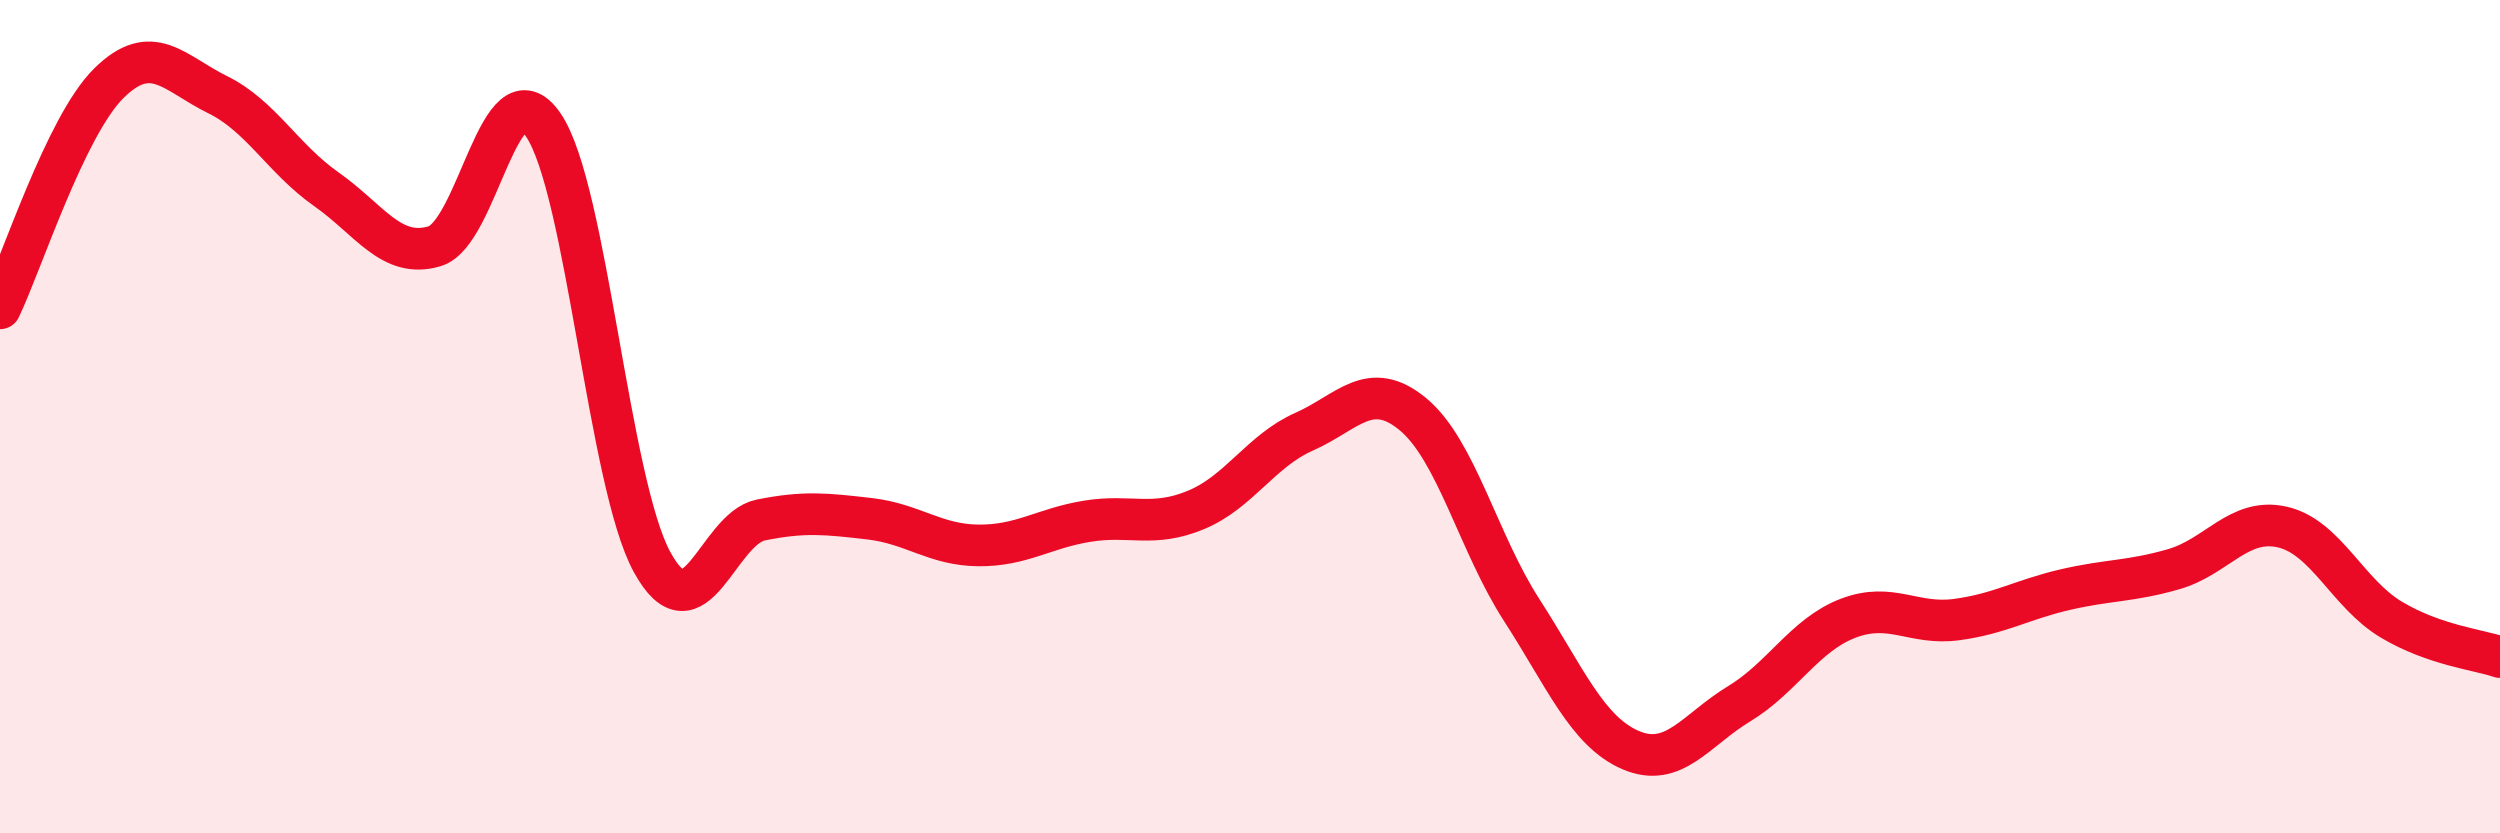
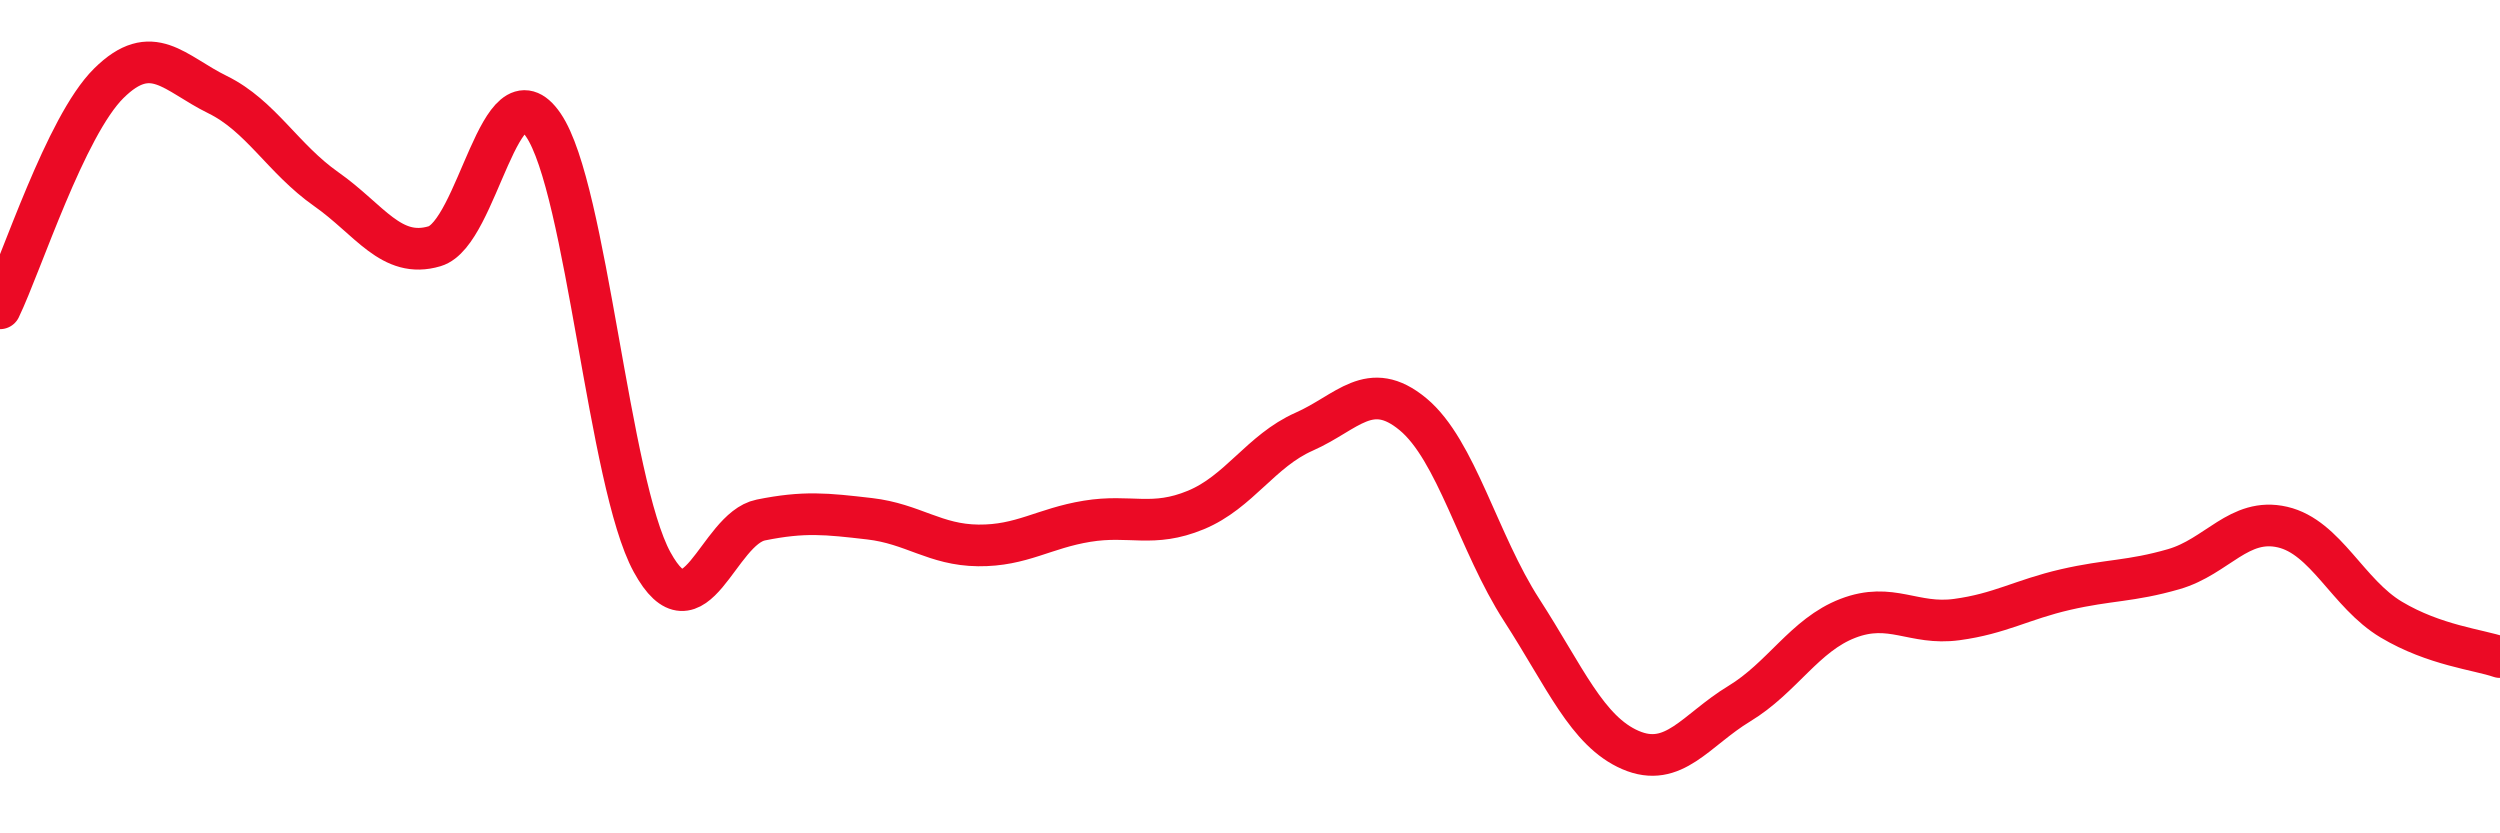
<svg xmlns="http://www.w3.org/2000/svg" width="60" height="20" viewBox="0 0 60 20">
-   <path d="M 0,7.4 C 0.52,6.32 1.57,3.03 2.61,2 C 3.65,0.97 4.18,1.76 5.22,2.27 C 6.26,2.78 6.79,3.81 7.83,4.54 C 8.87,5.27 9.39,6.22 10.43,5.91 C 11.47,5.6 12,1.48 13.04,3 C 14.08,4.52 14.61,11.59 15.65,13.49 C 16.69,15.39 17.22,12.69 18.26,12.48 C 19.3,12.27 19.83,12.33 20.87,12.45 C 21.91,12.57 22.44,13.08 23.48,13.09 C 24.52,13.1 25.05,12.68 26.09,12.51 C 27.13,12.34 27.66,12.67 28.7,12.24 C 29.74,11.81 30.26,10.82 31.3,10.36 C 32.34,9.9 32.87,9.08 33.91,9.94 C 34.95,10.8 35.48,13.03 36.52,14.64 C 37.56,16.25 38.09,17.55 39.13,18 C 40.17,18.45 40.7,17.52 41.74,16.89 C 42.78,16.26 43.31,15.24 44.35,14.84 C 45.39,14.44 45.92,15.01 46.96,14.87 C 48,14.73 48.53,14.39 49.57,14.15 C 50.61,13.91 51.13,13.96 52.17,13.66 C 53.21,13.36 53.74,12.41 54.78,12.65 C 55.82,12.89 56.35,14.25 57.39,14.87 C 58.43,15.49 59.48,15.59 60,15.77L60 20L0 20Z" fill="#EB0A25" opacity="0.1" stroke-linecap="round" stroke-linejoin="round" />
  <path d="M 0,7.4 C 0.52,6.32 1.57,3.03 2.61,2 C 3.65,0.97 4.18,1.76 5.22,2.27 C 6.26,2.78 6.79,3.81 7.83,4.54 C 8.87,5.27 9.39,6.22 10.43,5.91 C 11.47,5.6 12,1.48 13.04,3 C 14.08,4.52 14.61,11.59 15.65,13.49 C 16.69,15.39 17.22,12.69 18.26,12.48 C 19.3,12.27 19.83,12.33 20.87,12.45 C 21.91,12.57 22.44,13.08 23.48,13.09 C 24.52,13.1 25.05,12.68 26.09,12.51 C 27.13,12.34 27.66,12.67 28.7,12.24 C 29.74,11.81 30.26,10.82 31.3,10.36 C 32.34,9.9 32.87,9.08 33.91,9.94 C 34.95,10.8 35.48,13.03 36.52,14.64 C 37.56,16.25 38.09,17.55 39.13,18 C 40.17,18.45 40.7,17.52 41.74,16.89 C 42.78,16.26 43.31,15.24 44.35,14.84 C 45.39,14.44 45.92,15.01 46.96,14.87 C 48,14.73 48.53,14.39 49.57,14.15 C 50.61,13.91 51.13,13.96 52.17,13.66 C 53.21,13.36 53.74,12.41 54.78,12.65 C 55.82,12.89 56.35,14.25 57.39,14.87 C 58.43,15.49 59.48,15.59 60,15.77" stroke="#EB0A25" stroke-width="1" fill="none" stroke-linecap="round" stroke-linejoin="round" />
</svg>